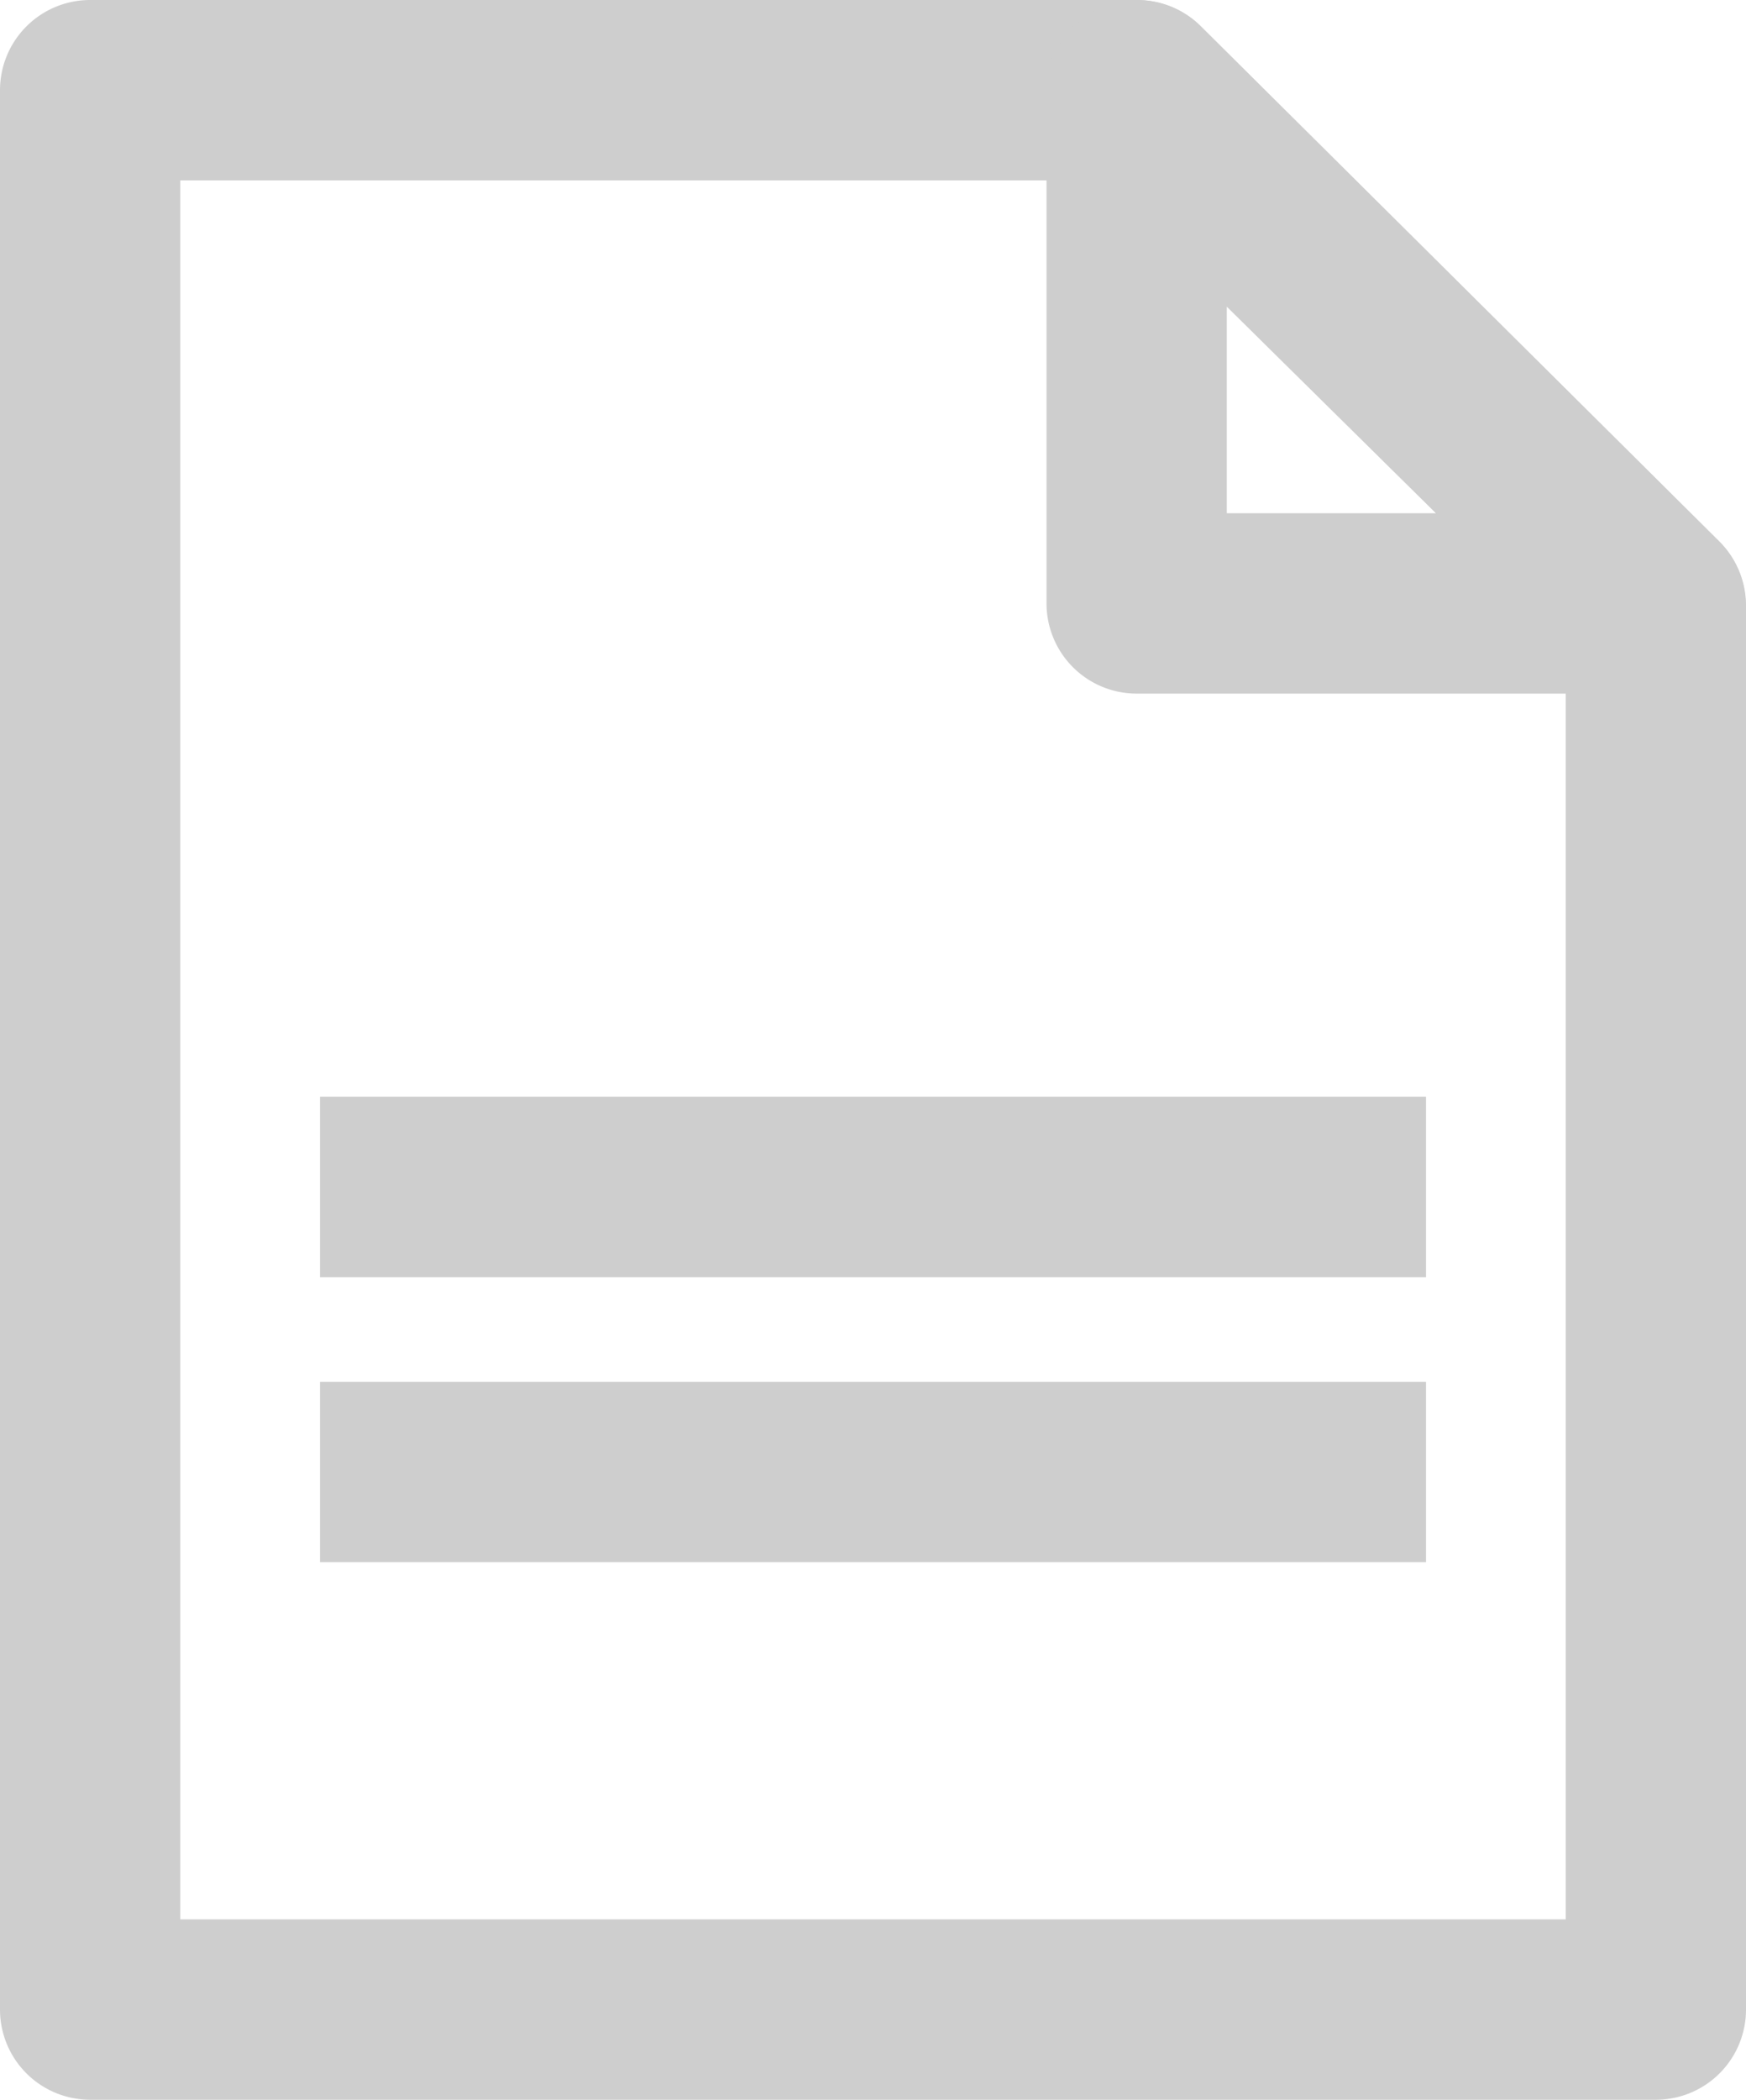
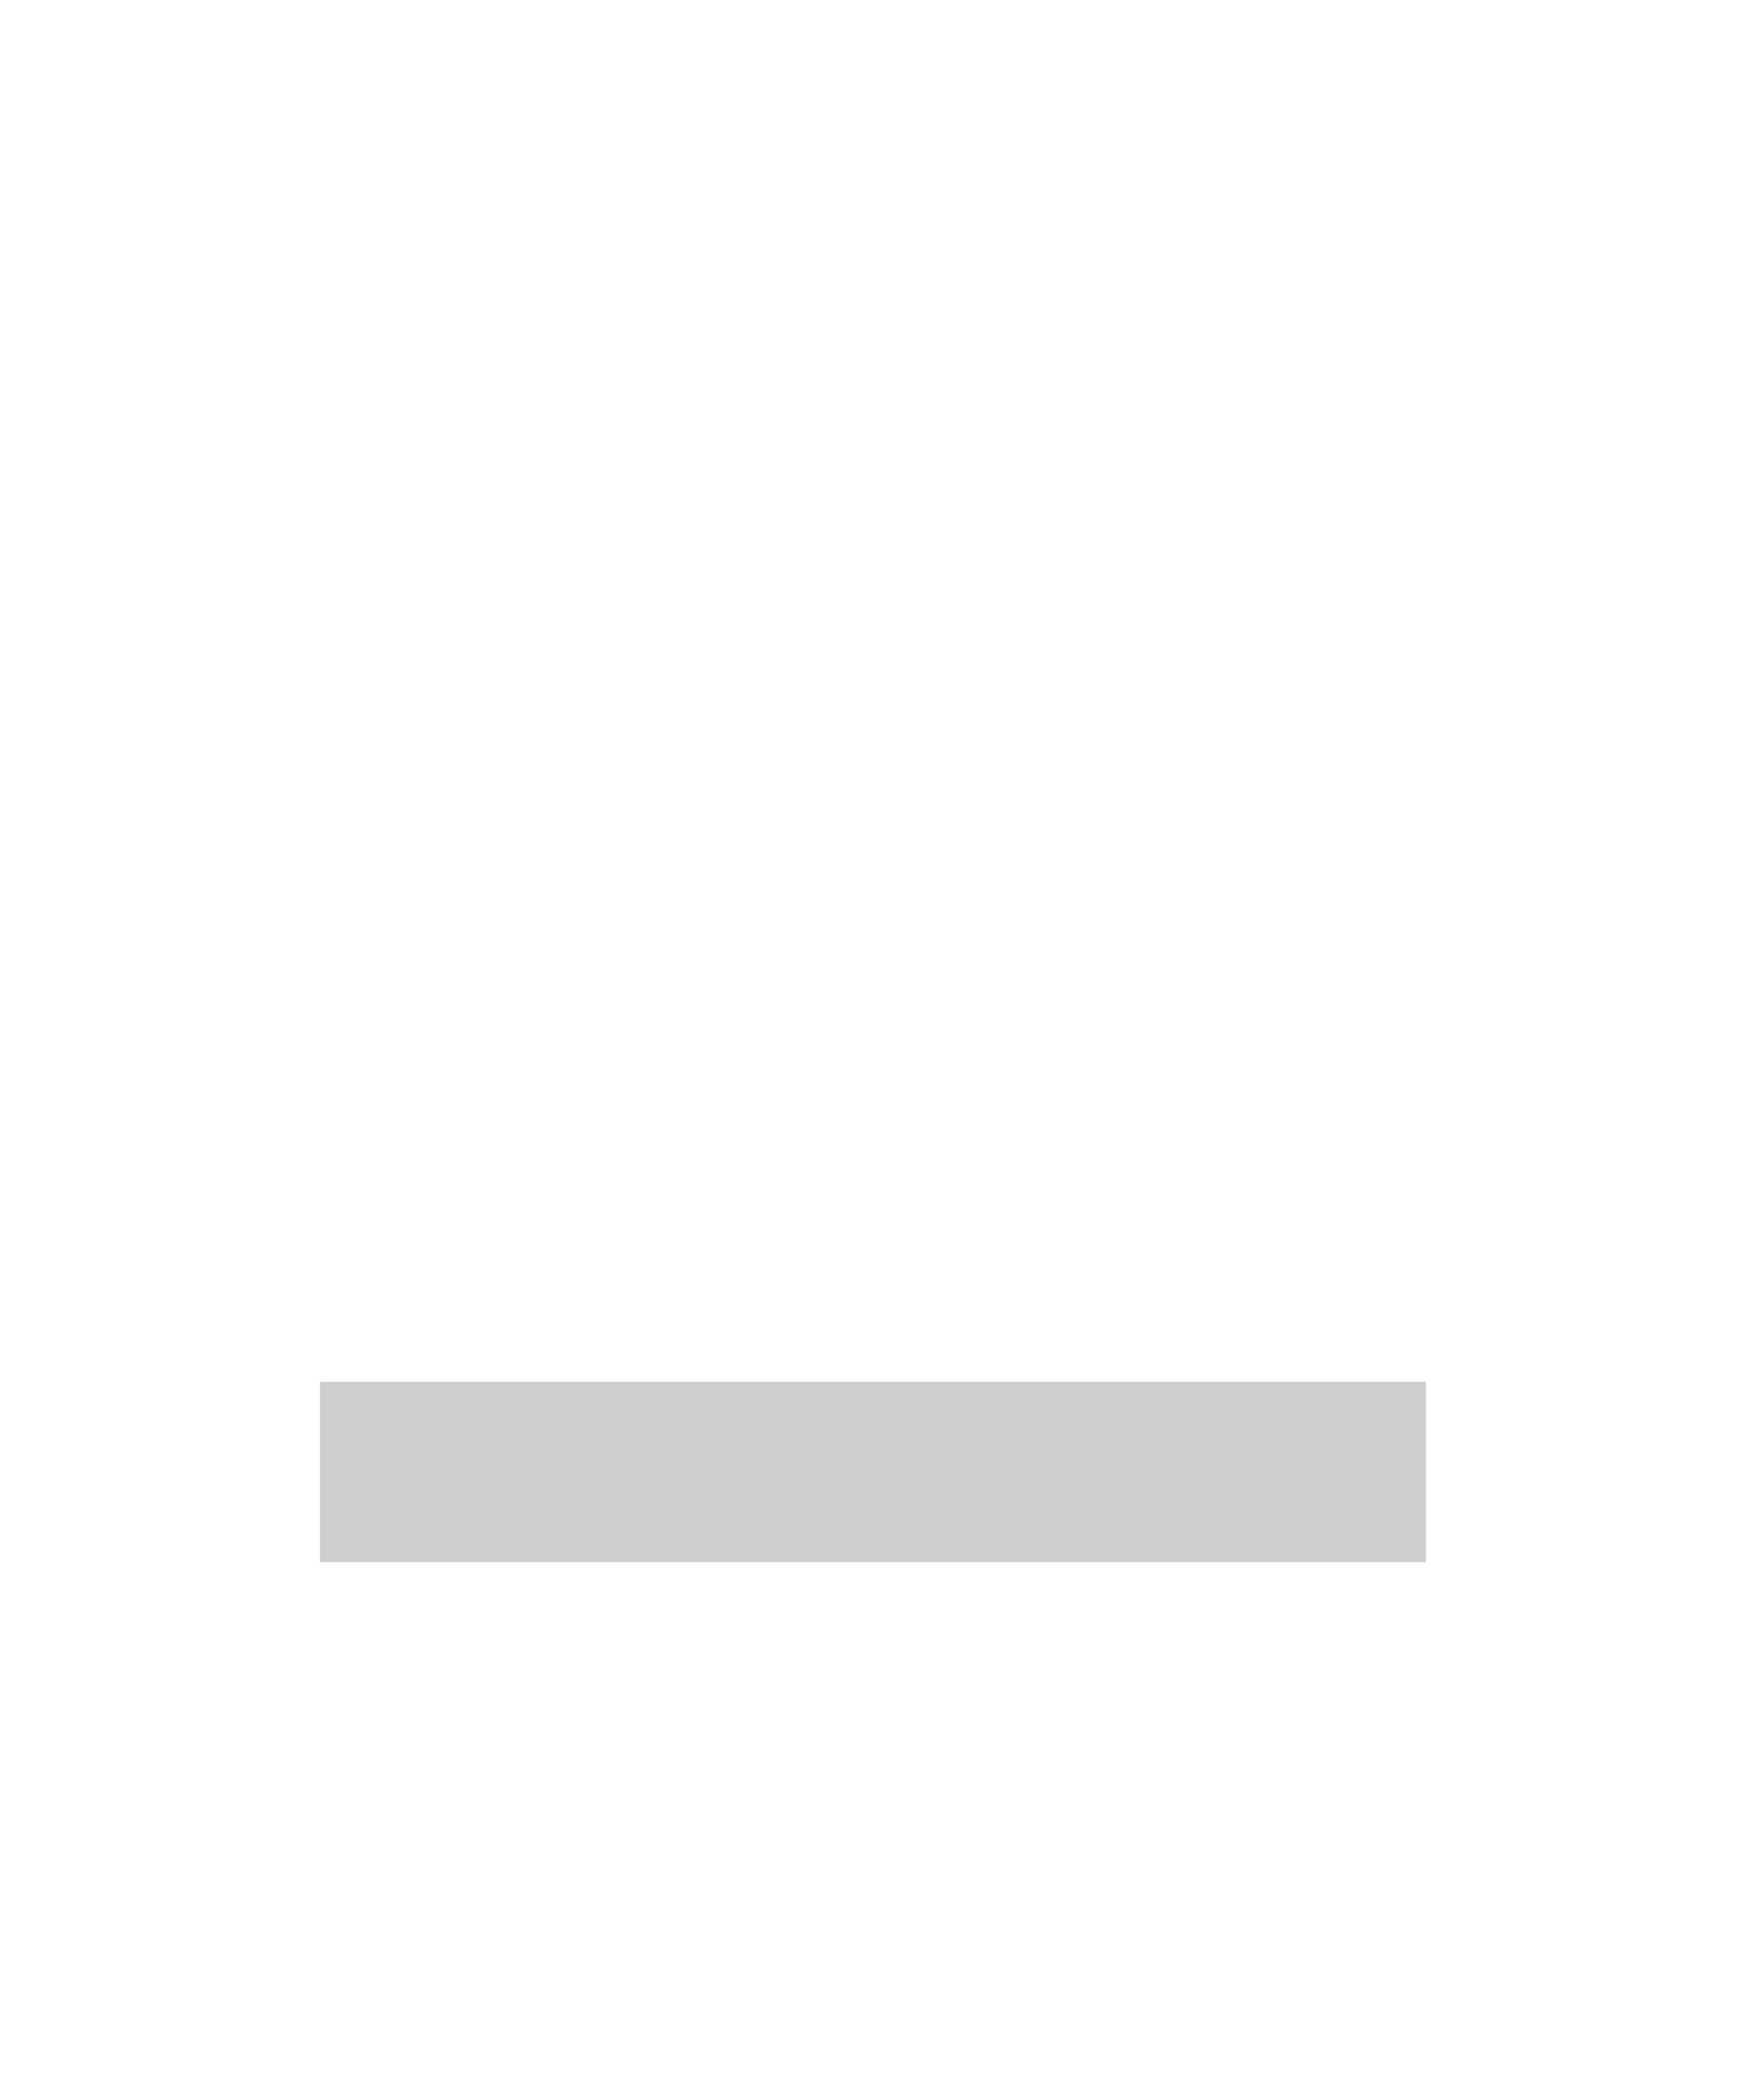
<svg xmlns="http://www.w3.org/2000/svg" viewBox="0 0 19.37 23.28">
  <defs>
    <style>.cls-1{fill:#cecece;}</style>
  </defs>
  <g id="圖層_2" data-name="圖層 2">
    <g id="圖層_8" data-name="圖層 8">
-       <path class="cls-1" d="M18.37,23.28H1a1,1,0,0,1-1-1V1A1,1,0,0,1,1,0H12.61a1,1,0,0,1,.71.29L19.07,6a1,1,0,0,1,.3.71V22.28A1,1,0,0,1,18.37,23.28ZM2,21.28H17.37V7.11L12.2,2H2Z" />
-       <path class="cls-1" d="M18.37,7.69H12.61a1,1,0,0,1-1-1V1a1,1,0,0,1,.62-.92,1,1,0,0,1,1.09.21L19.07,6a1,1,0,0,1-.7,1.71Zm-4.76-2h2.32L13.61,3.4Z" />
-       <rect class="cls-1" x="3.55" y="12.16" width="12.27" height="2" />
      <rect class="cls-1" x="3.55" y="15.32" width="12.27" height="2" />
    </g>
  </g>
</svg>